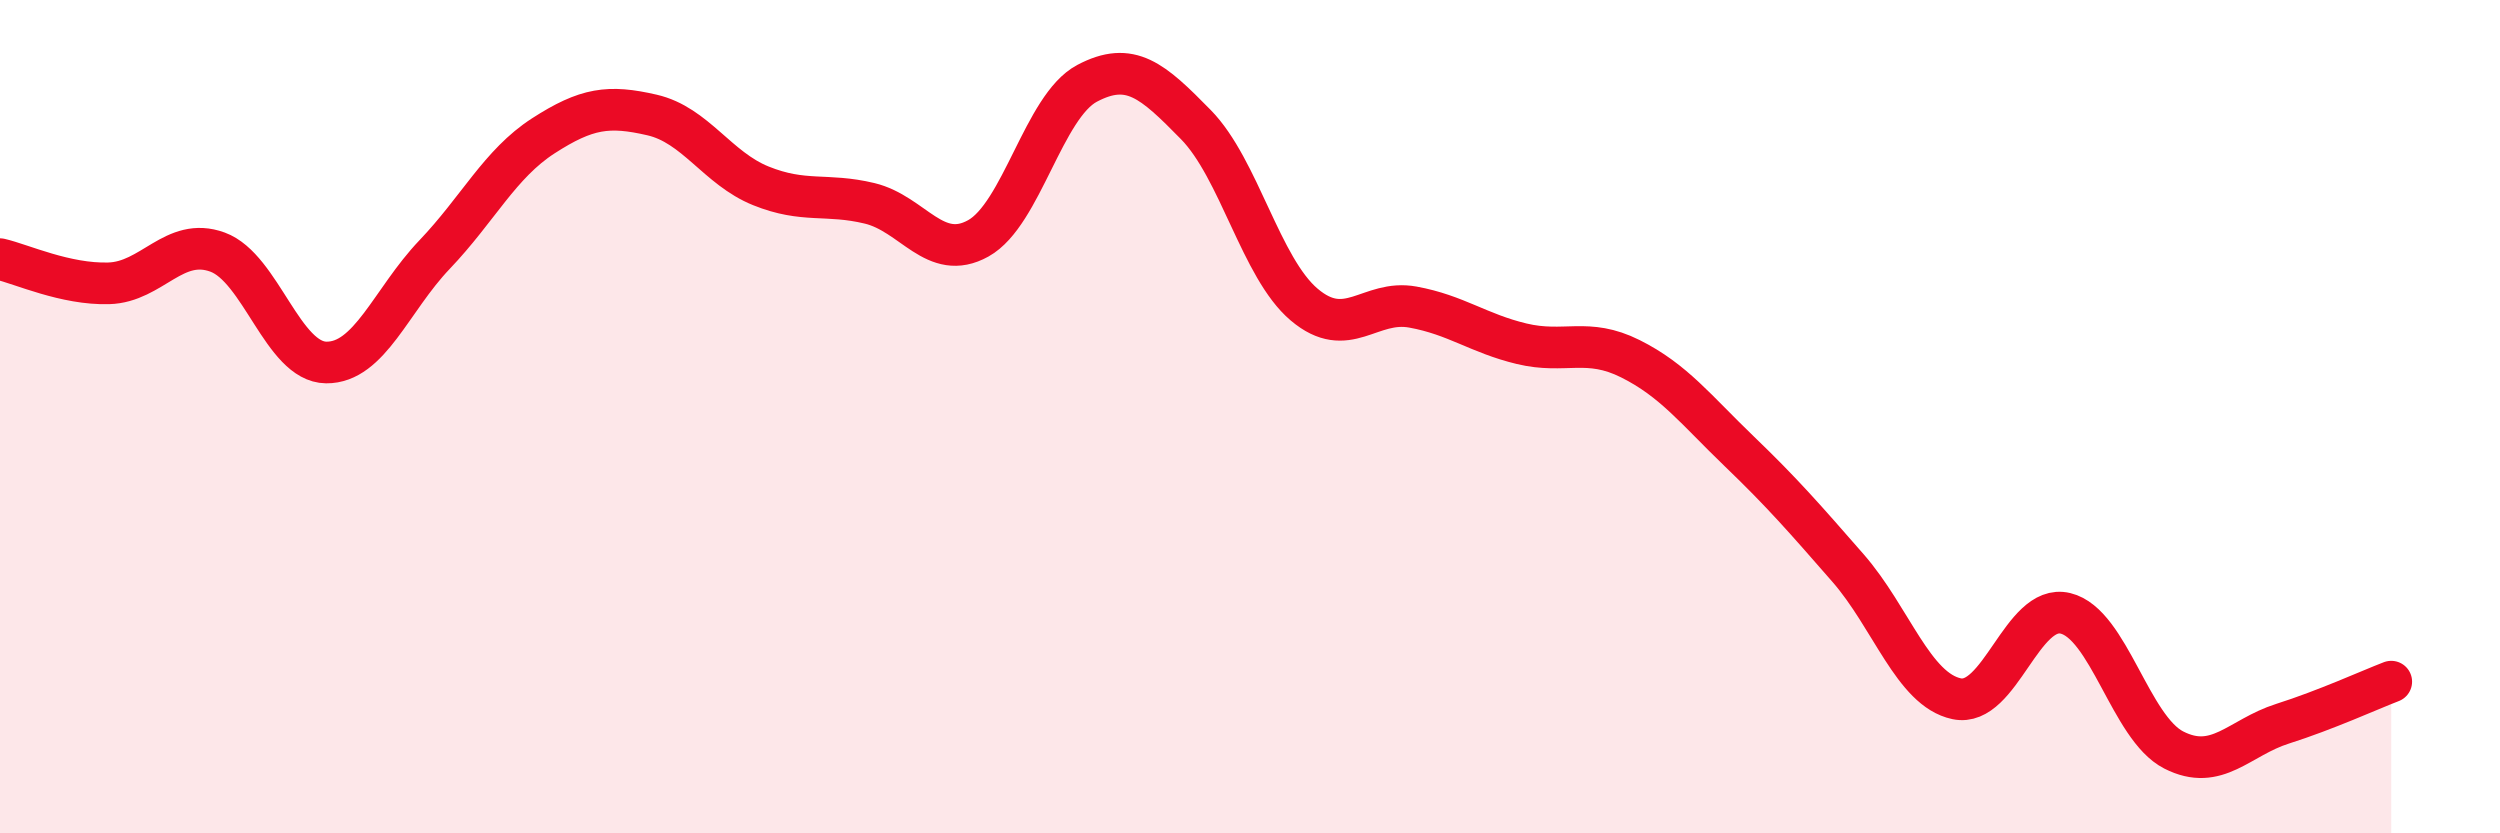
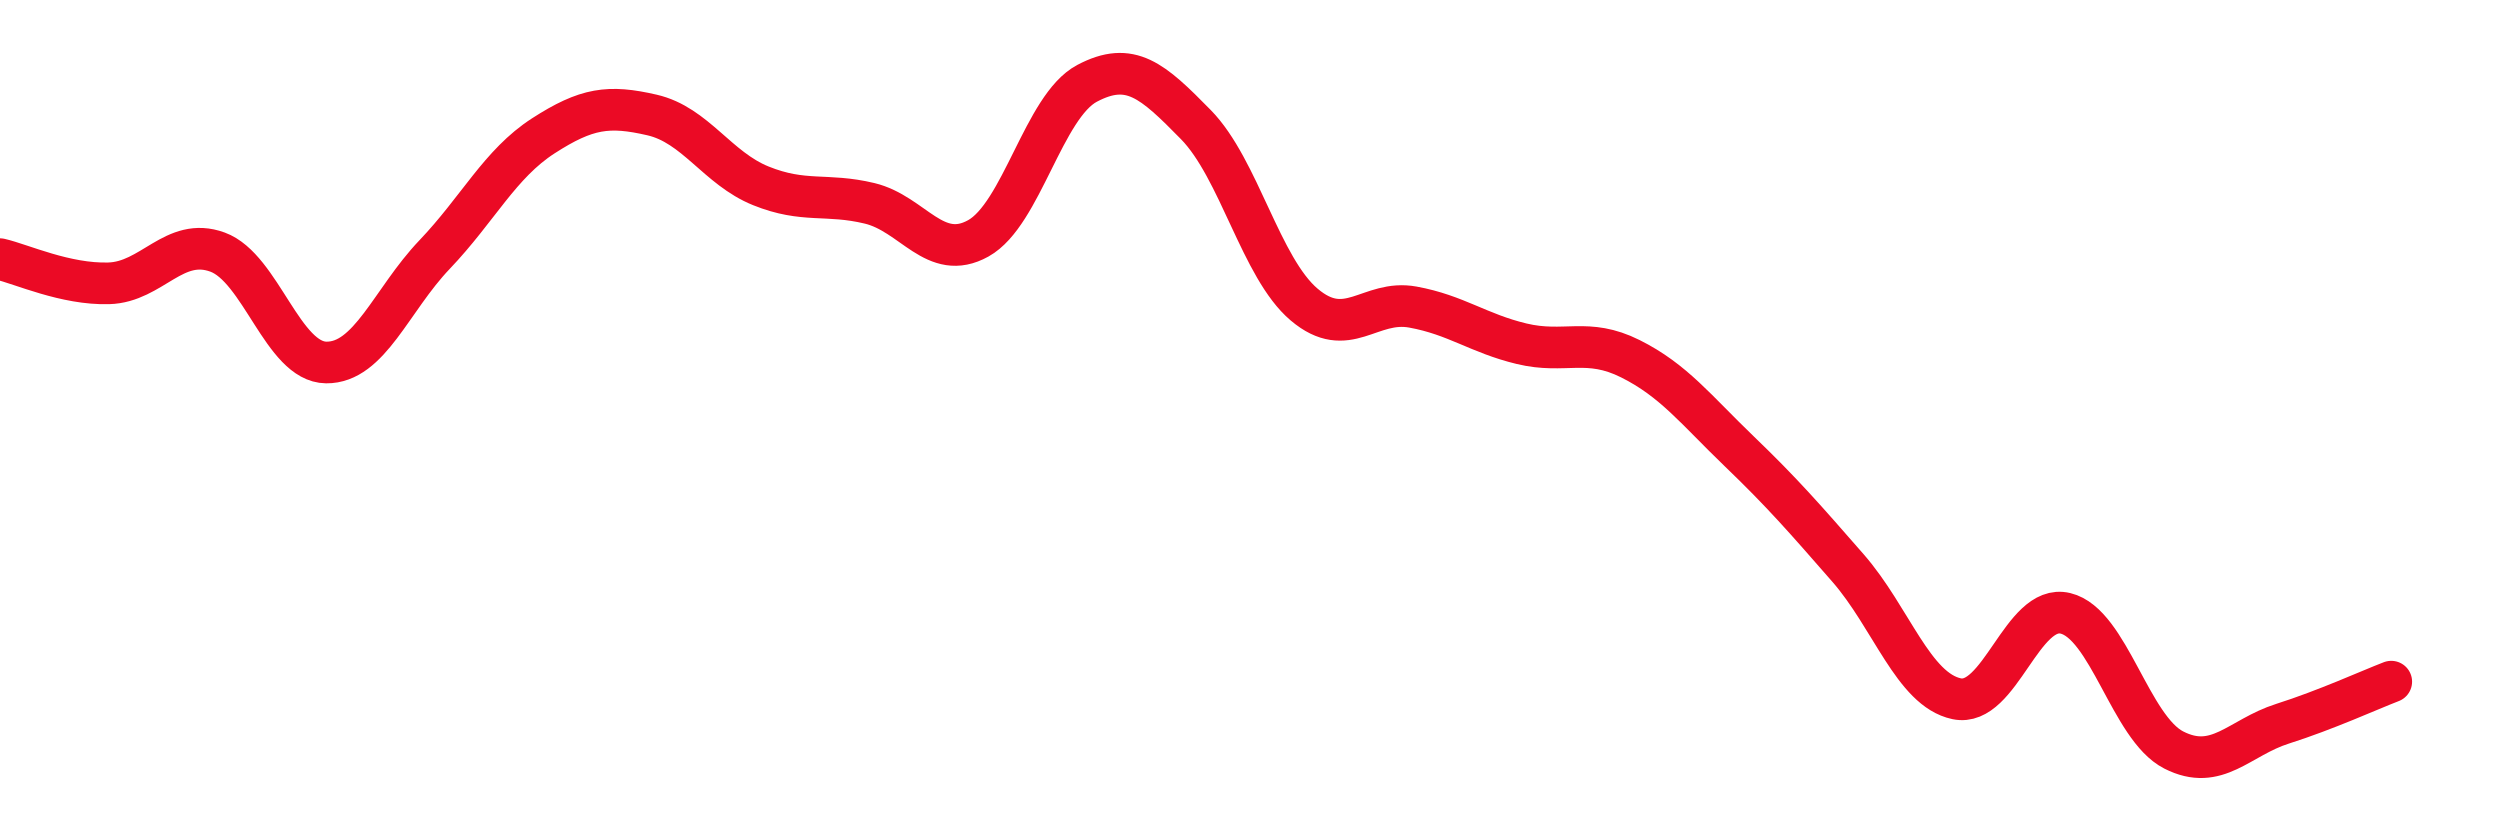
<svg xmlns="http://www.w3.org/2000/svg" width="60" height="20" viewBox="0 0 60 20">
-   <path d="M 0,6.22 C 0.52,6.34 1.57,6.83 2.61,6.8 C 3.65,6.77 4.18,5.67 5.22,6.05 C 6.26,6.43 6.79,8.69 7.83,8.7 C 8.87,8.71 9.39,7.2 10.43,6.11 C 11.47,5.02 12,3.93 13.04,3.26 C 14.08,2.59 14.61,2.52 15.65,2.76 C 16.69,3 17.22,4.04 18.26,4.46 C 19.3,4.88 19.83,4.63 20.87,4.88 C 21.91,5.13 22.44,6.3 23.48,5.72 C 24.52,5.14 25.05,2.55 26.09,2 C 27.13,1.45 27.66,1.93 28.7,2.99 C 29.74,4.05 30.26,6.43 31.3,7.31 C 32.34,8.19 32.87,7.18 33.91,7.37 C 34.95,7.56 35.48,8 36.52,8.25 C 37.56,8.5 38.09,8.09 39.13,8.61 C 40.17,9.13 40.7,9.83 41.74,10.83 C 42.78,11.83 43.31,12.44 44.35,13.63 C 45.39,14.82 45.92,16.55 46.96,16.77 C 48,16.99 48.53,14.47 49.57,14.72 C 50.61,14.97 51.13,17.47 52.17,18 C 53.21,18.53 53.74,17.7 54.78,17.37 C 55.82,17.04 56.87,16.56 57.39,16.36L57.39 20L0 20Z" fill="#EB0A25" opacity="0.1" stroke-linecap="round" stroke-linejoin="round" />
  <path d="M 0,6.22 C 0.52,6.34 1.57,6.83 2.61,6.8 C 3.65,6.77 4.18,5.67 5.22,6.05 C 6.26,6.43 6.79,8.69 7.83,8.7 C 8.87,8.71 9.39,7.2 10.43,6.11 C 11.47,5.02 12,3.93 13.04,3.26 C 14.08,2.59 14.61,2.52 15.65,2.76 C 16.69,3 17.22,4.04 18.26,4.46 C 19.3,4.88 19.83,4.63 20.87,4.88 C 21.91,5.13 22.44,6.3 23.48,5.72 C 24.52,5.14 25.05,2.55 26.09,2 C 27.13,1.45 27.66,1.93 28.7,2.99 C 29.74,4.05 30.26,6.43 31.3,7.31 C 32.34,8.19 32.87,7.18 33.91,7.37 C 34.95,7.56 35.48,8 36.52,8.25 C 37.56,8.5 38.09,8.09 39.13,8.61 C 40.17,9.13 40.7,9.83 41.74,10.83 C 42.78,11.83 43.31,12.44 44.35,13.63 C 45.39,14.82 45.92,16.55 46.96,16.77 C 48,16.99 48.53,14.47 49.57,14.72 C 50.61,14.97 51.13,17.47 52.17,18 C 53.21,18.53 53.74,17.7 54.78,17.37 C 55.82,17.04 56.87,16.56 57.39,16.36" stroke="#EB0A25" stroke-width="1" fill="none" stroke-linecap="round" stroke-linejoin="round" />
</svg>